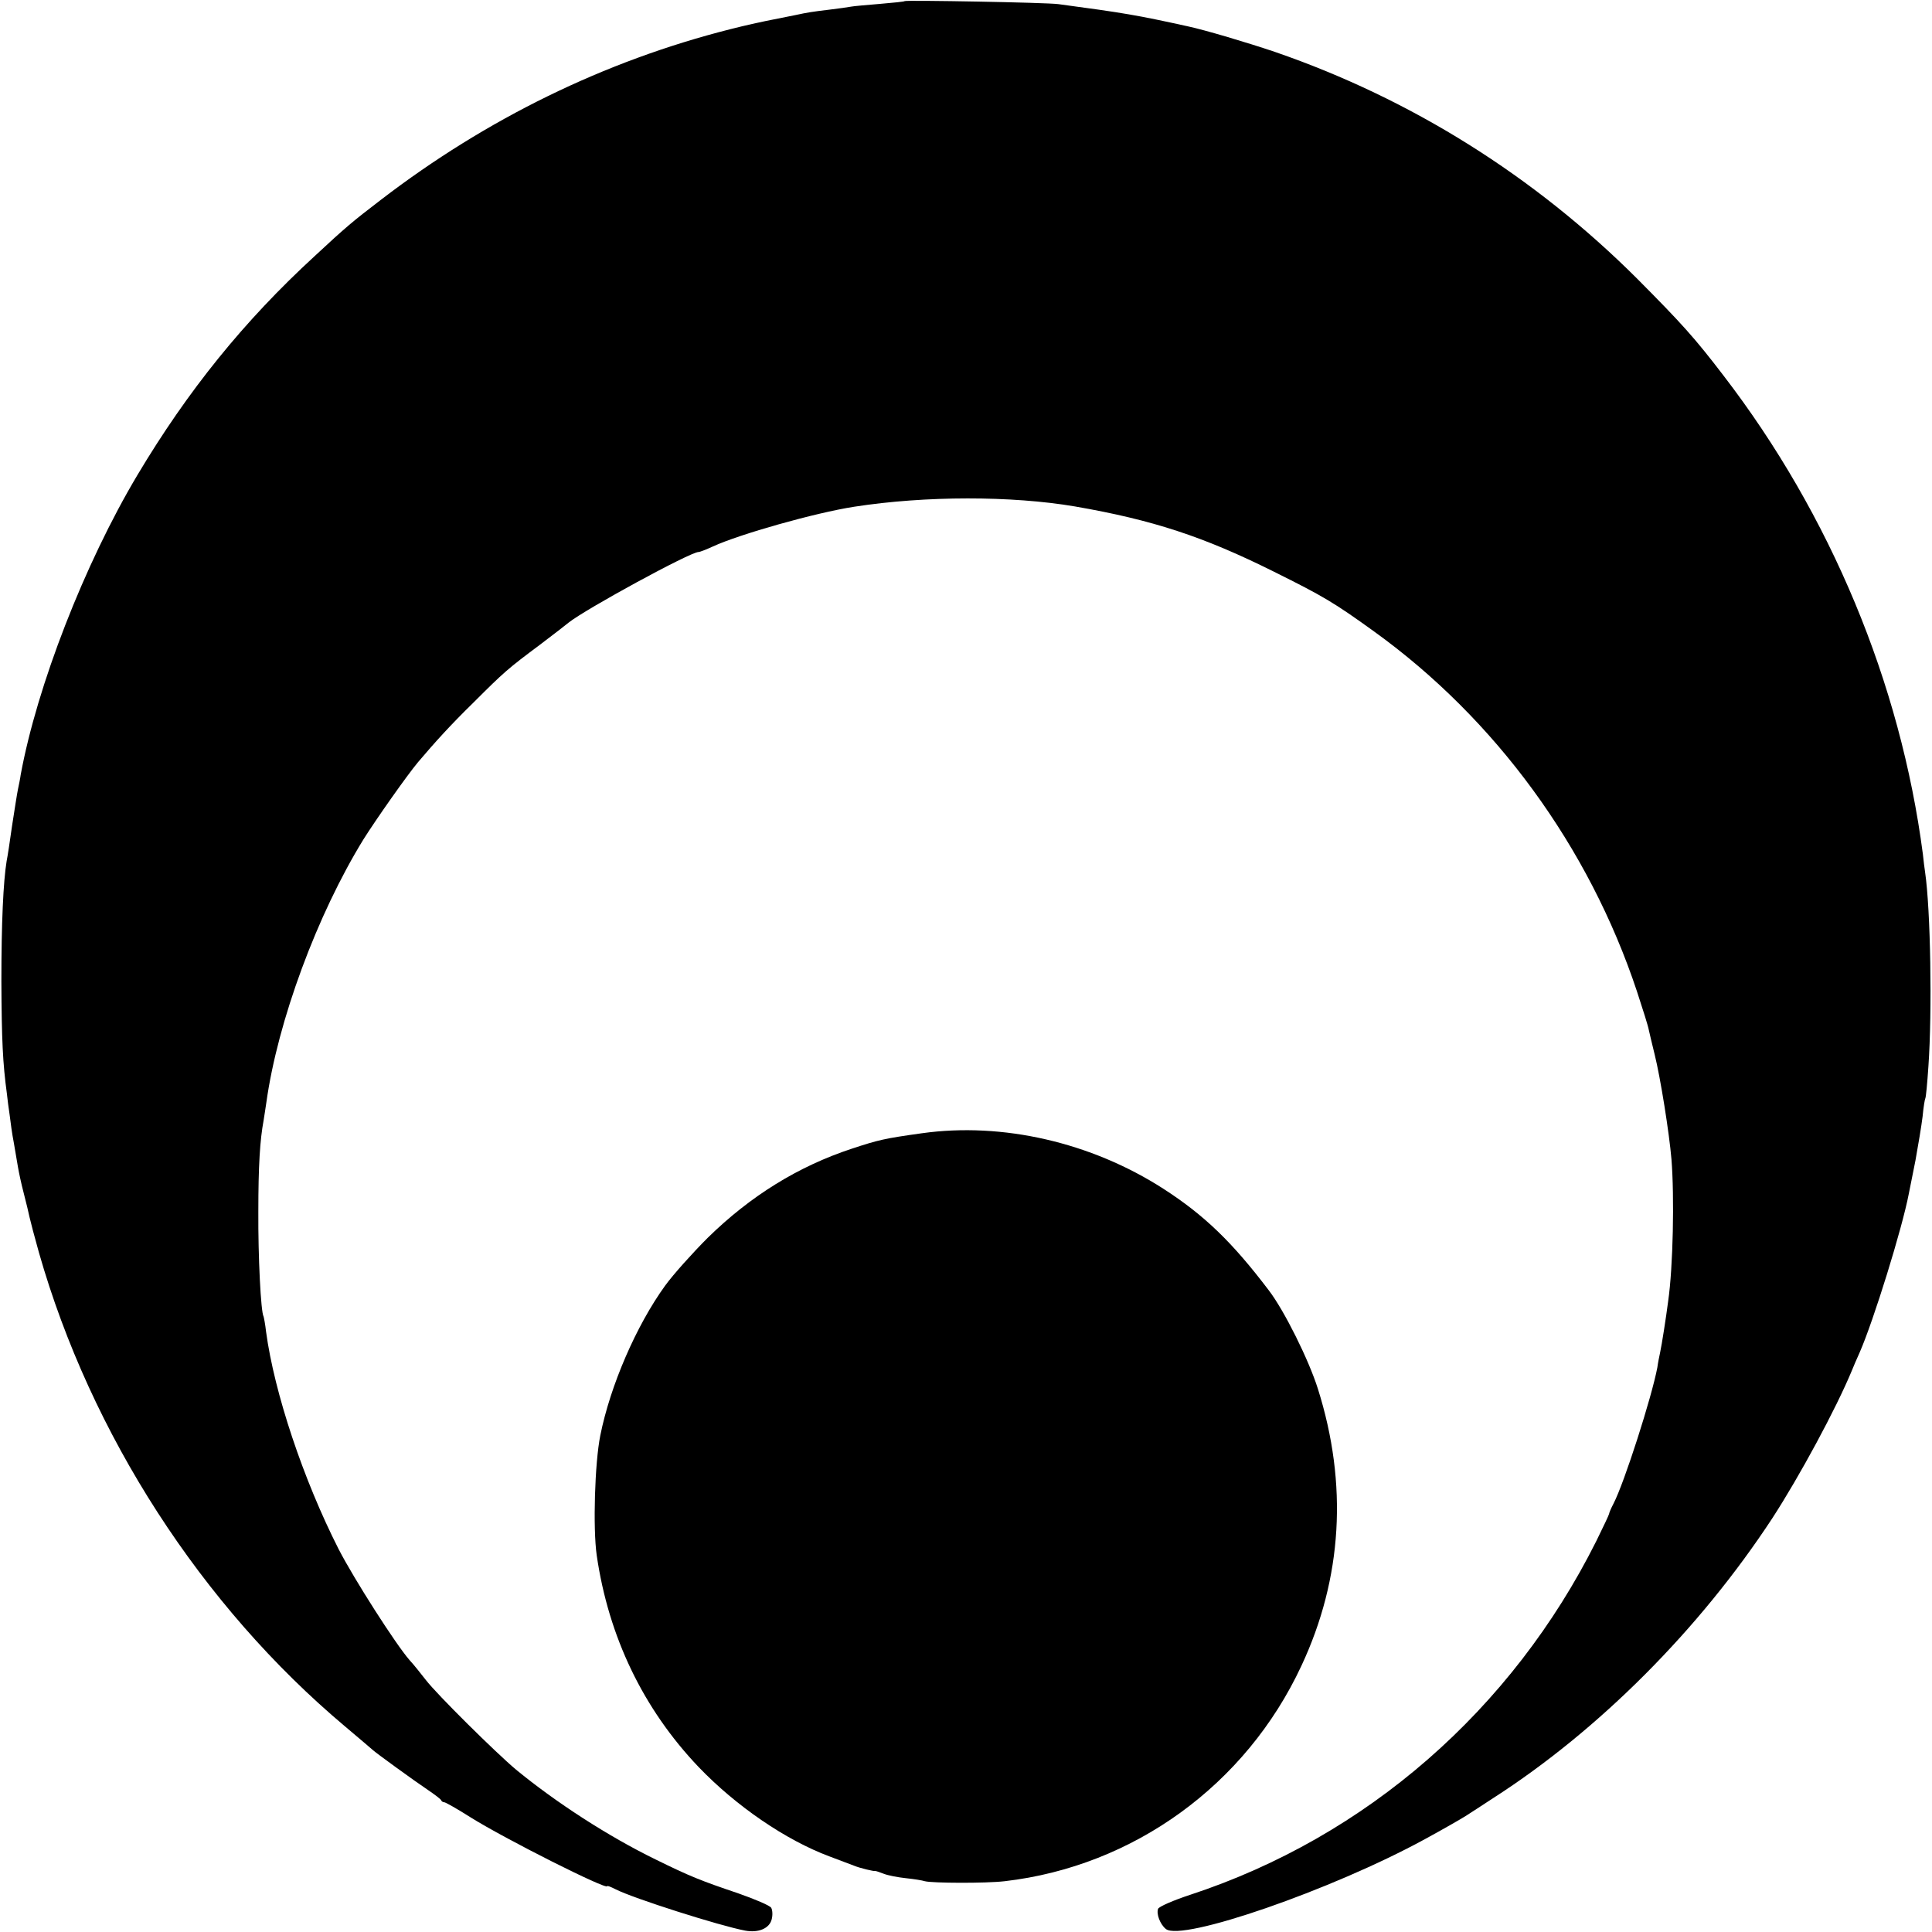
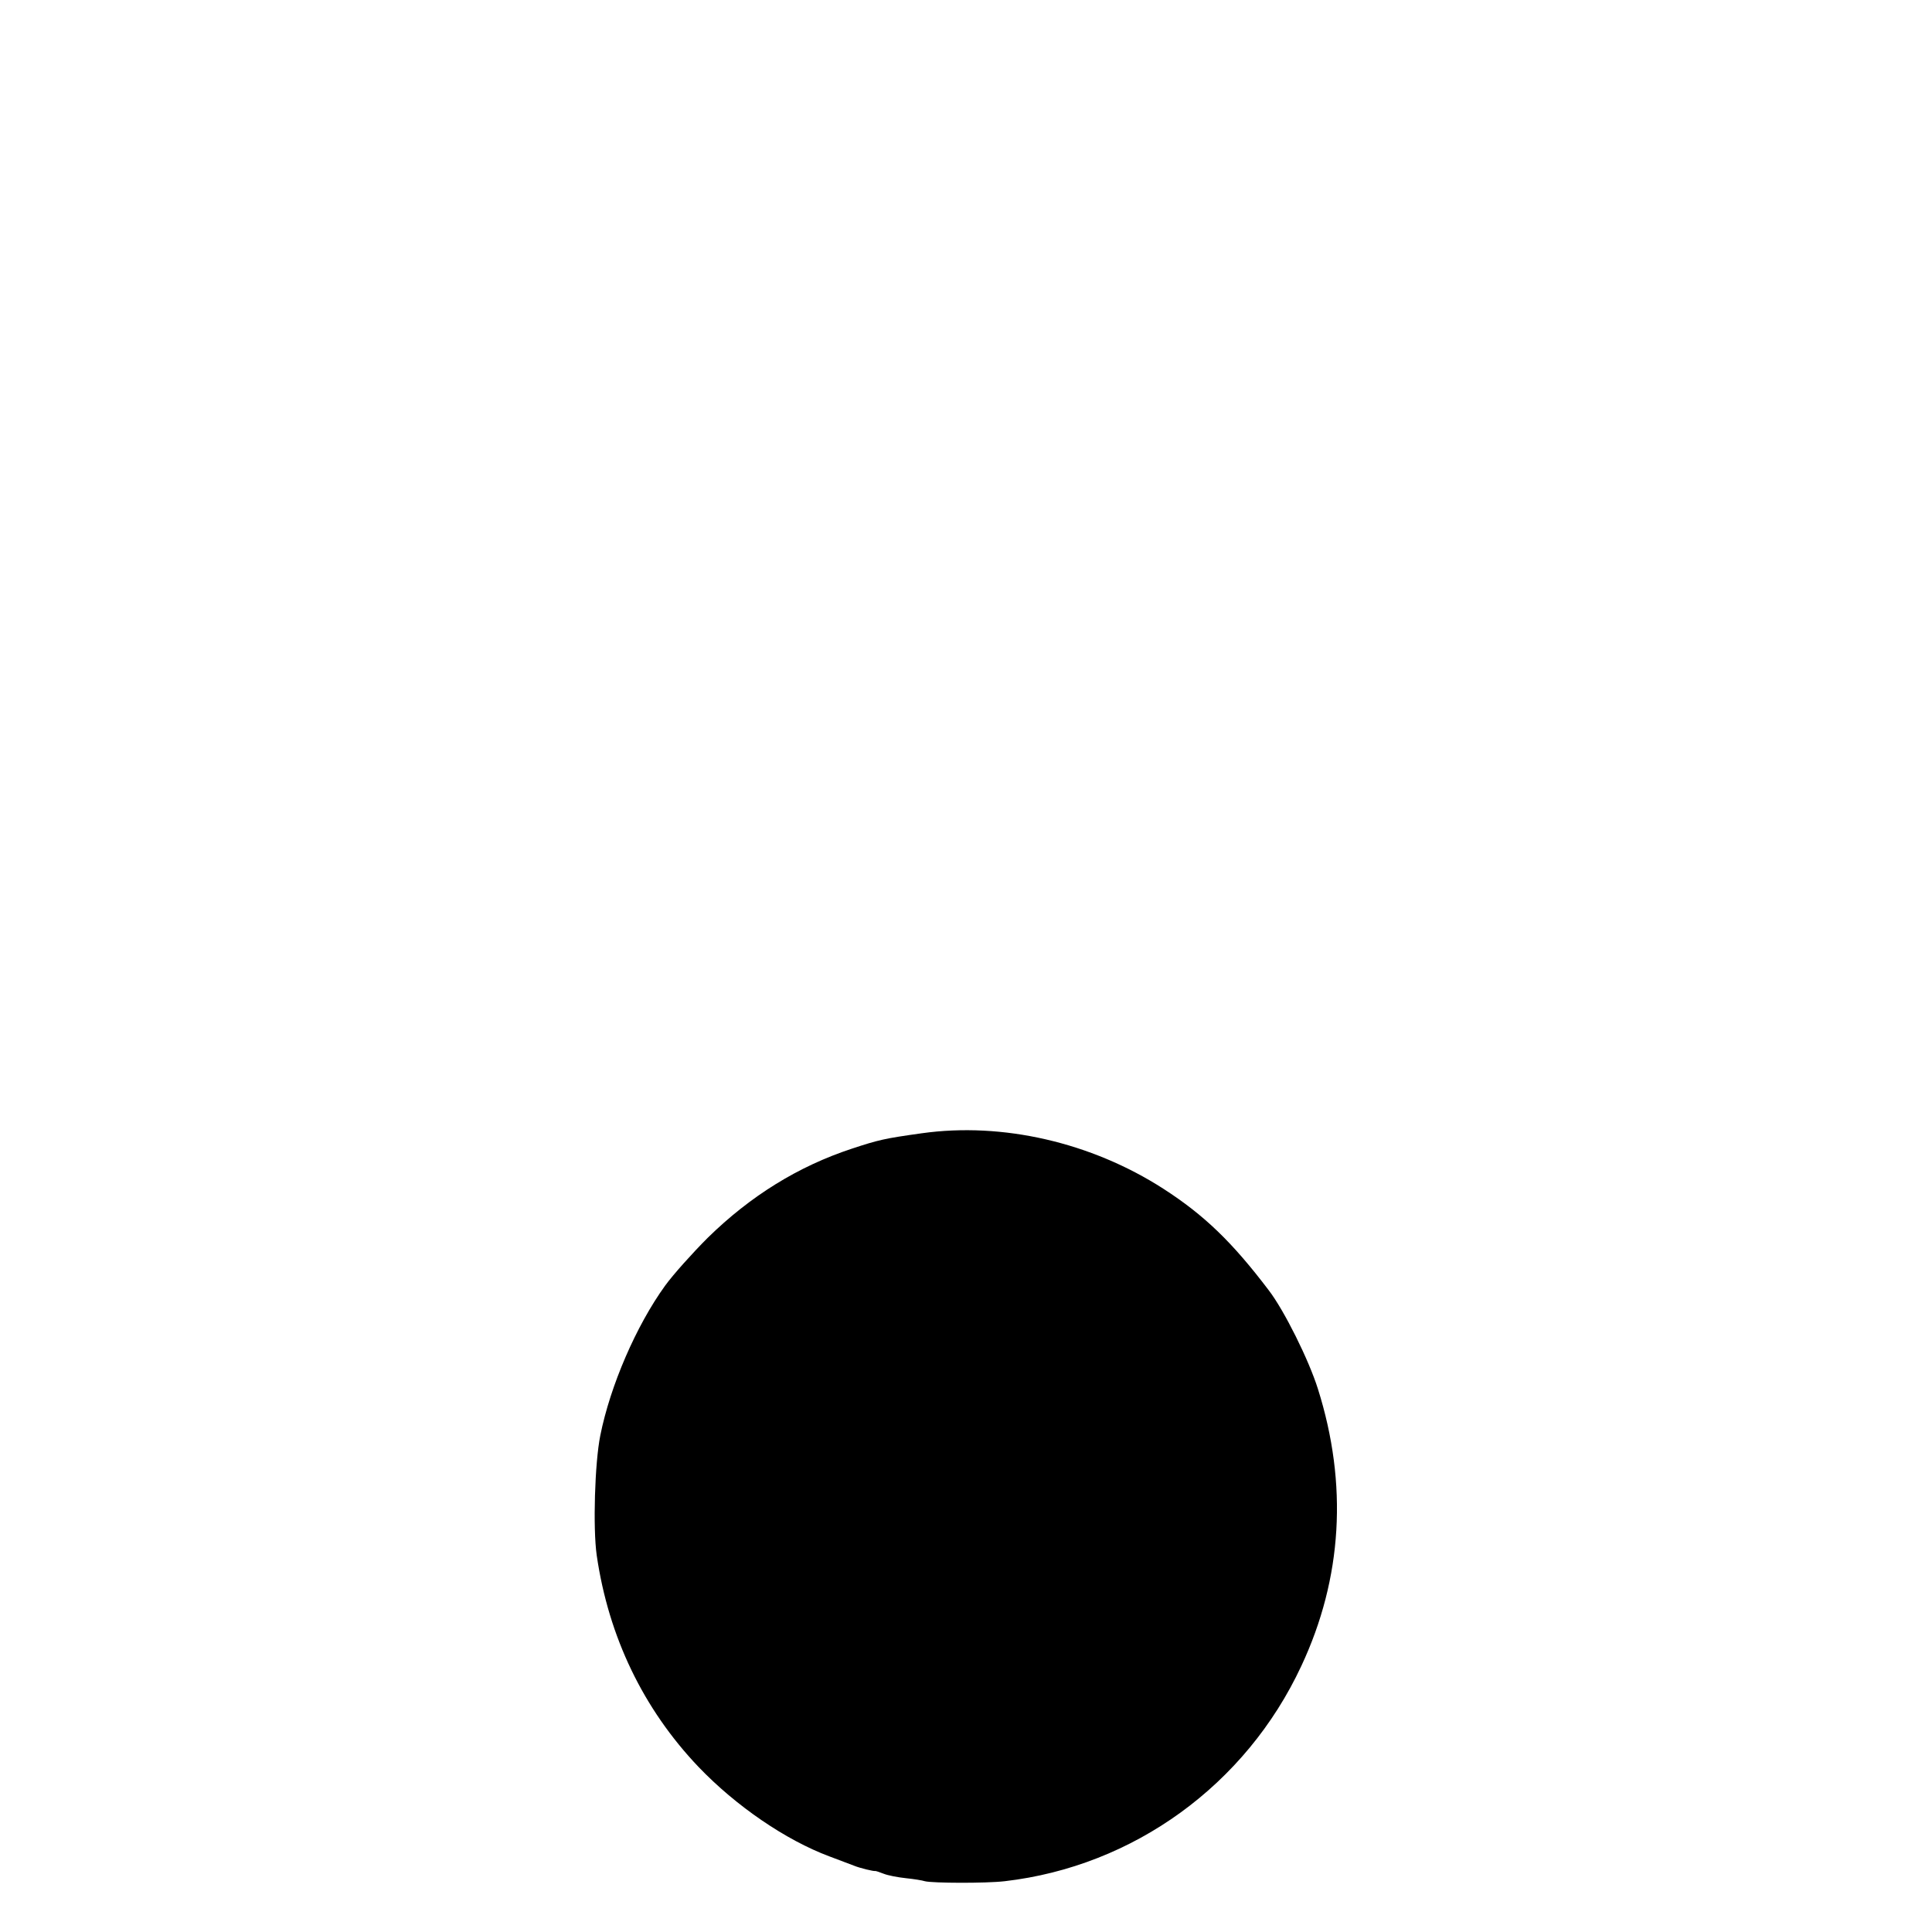
<svg xmlns="http://www.w3.org/2000/svg" version="1.0" width="700pt" height="700pt" viewBox="0 0 700 700" preserveAspectRatio="xMidYMid meet">
  <g transform="translate(0,700) scale(0.1,-0.1)" fill="#000000" stroke="none">
-     <path d="M3278 6996 c-1 -2 -42 -6 -89 -10 -47 -4 -95 -8 -105 -10 -10 -2 -46 -7 -79 -11 -59 -7 -79 -10 -125 -20 -34 -7 -69 -14 -105 -21 -16 -3 -75 -16 -130 -30 -454 -115 -882 -324 -1265 -618 -103 -79 -125 -97 -240 -204 -256 -235 -460 -488 -642 -793 -192 -322 -364 -765 -423 -1086 -2 -15 -7 -39 -10 -53 -3 -14 -12 -72 -21 -130 -8 -58 -17 -116 -20 -130 -12 -74 -19 -221 -19 -435 1 -214 5 -297 20 -408 2 -18 6 -52 10 -77 3 -25 9 -70 15 -100 5 -30 12 -70 15 -88 3 -18 12 -61 21 -95 9 -34 18 -73 21 -87 3 -14 18 -71 34 -128 188 -659 589 -1280 1109 -1717 52 -44 97 -82 100 -85 10 -10 155 -115 200 -145 25 -17 46 -33 48 -37 2 -5 7 -8 12 -8 4 0 47 -24 94 -54 126 -79 496 -265 496 -250 0 3 14 -3 30 -11 64 -33 379 -133 470 -150 48 -9 88 8 96 41 4 15 3 34 -2 42 -5 8 -59 31 -119 52 -136 46 -174 61 -300 123 -172 84 -360 206 -505 325 -75 63 -288 274 -327 325 -18 23 -44 56 -59 72 -50 57 -202 295 -257 402 -128 252 -233 566 -263 788 -3 28 -8 52 -9 55 -10 16 -20 218 -19 380 0 168 6 260 19 330 2 14 7 43 10 65 41 295 184 681 352 954 46 73 157 231 198 280 61 72 119 136 201 216 110 110 125 123 239 208 50 38 97 74 105 81 63 50 441 256 471 256 5 0 28 9 52 20 95 44 370 122 512 144 258 40 570 40 800 1 282 -49 465 -109 720 -236 181 -90 218 -112 365 -218 438 -316 777 -779 951 -1303 21 -64 41 -127 43 -140 3 -13 12 -52 21 -88 21 -84 53 -285 61 -380 11 -136 6 -391 -12 -515 -8 -62 -23 -157 -29 -185 -3 -14 -8 -38 -10 -54 -20 -107 -120 -419 -159 -494 -9 -17 -16 -34 -16 -37 0 -3 -21 -47 -46 -98 -306 -612 -833 -1072 -1471 -1282 -61 -20 -114 -43 -117 -51 -7 -18 7 -56 28 -73 57 -47 601 141 938 325 68 37 134 75 148 84 14 9 59 38 100 65 383 246 748 612 1012 1015 98 151 230 395 288 535 4 11 17 40 28 65 50 114 154 449 178 575 2 11 13 65 24 120 10 55 22 127 26 160 3 33 8 63 10 66 2 3 7 55 11 115 14 200 8 567 -12 704 -2 14 -6 43 -8 65 -81 620 -334 1229 -723 1735 -104 136 -150 187 -313 351 -372 371 -817 650 -1309 820 -97 33 -258 81 -320 94 -182 40 -228 48 -467 80 -43 6 -551 15 -557 11z" />
    <path d="M3340 2894 c-136 -19 -157 -24 -254 -56 -194 -64 -367 -171 -522 -323 -55 -55 -125 -133 -154 -173 -105 -145 -199 -363 -235 -543 -20 -99 -27 -336 -13 -434 43 -296 169 -557 369 -767 136 -142 316 -265 474 -324 39 -15 79 -30 90 -34 19 -8 72 -21 77 -19 2 0 15 -4 30 -10 15 -6 51 -13 80 -16 29 -3 60 -8 69 -11 26 -7 220 -8 289 0 467 54 874 349 1075 780 149 318 169 659 60 1004 -33 105 -122 284 -178 357 -132 174 -233 272 -382 368 -261 168 -583 242 -875 201z" />
  </g>
</svg>